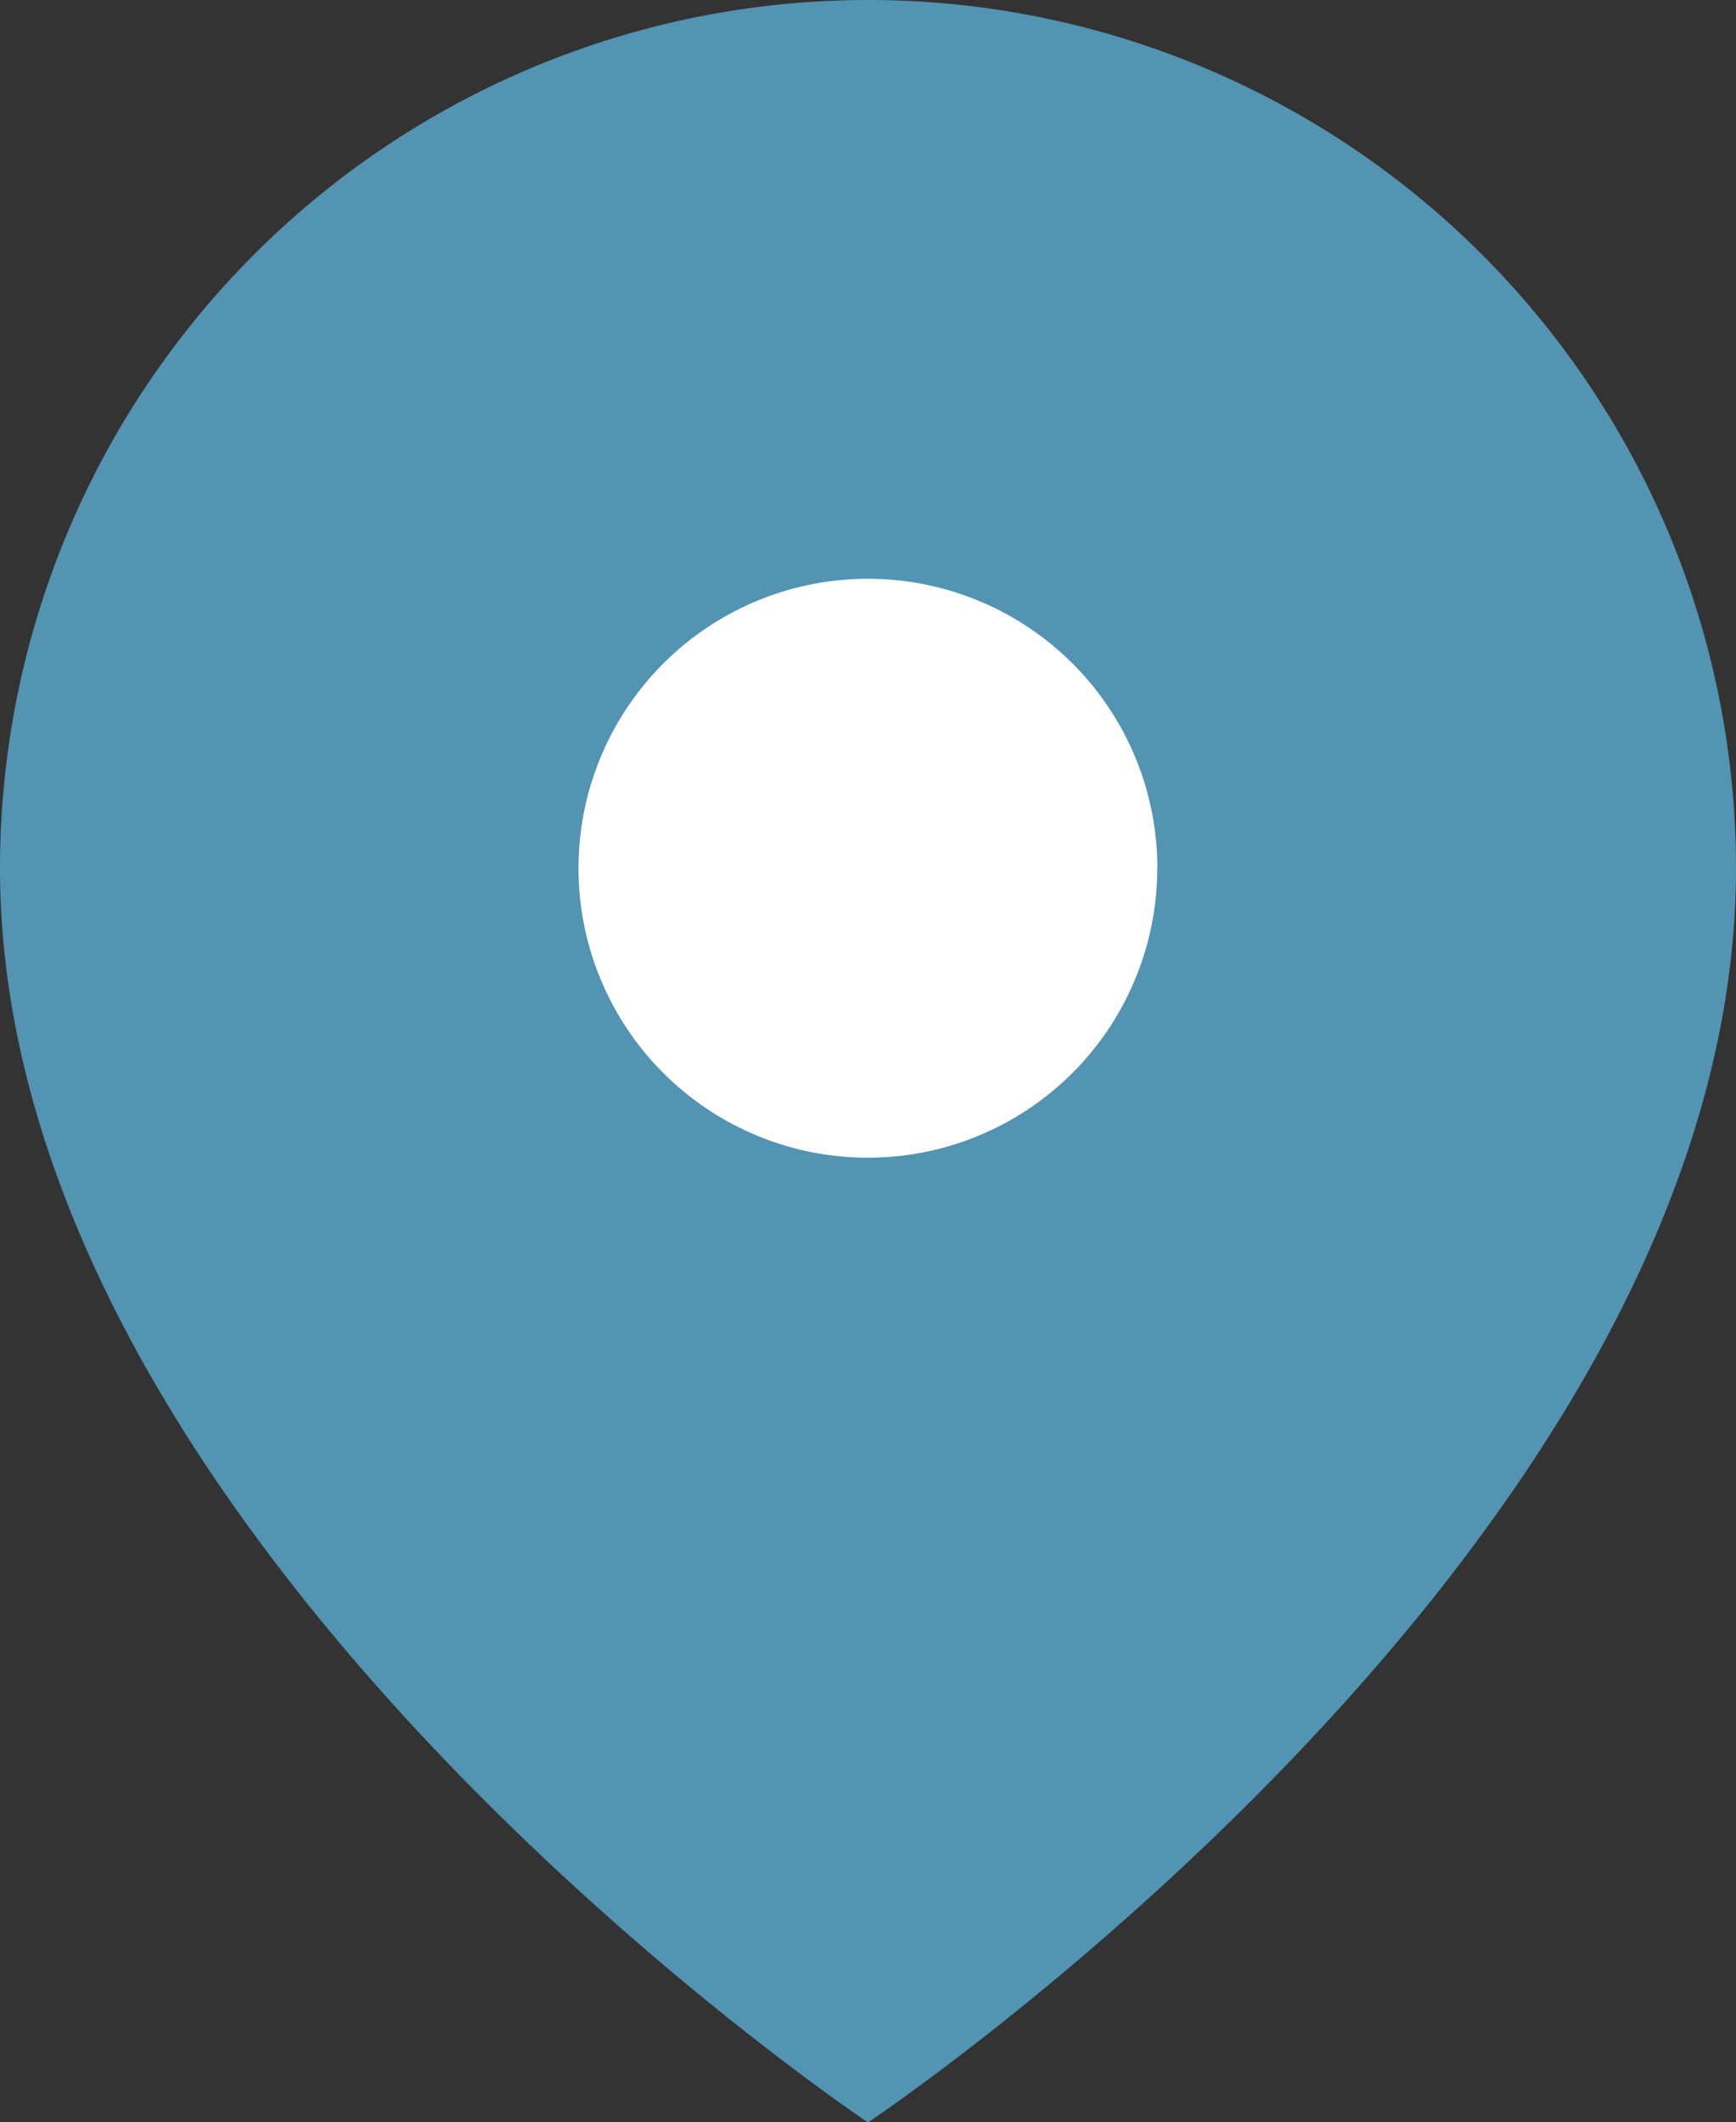
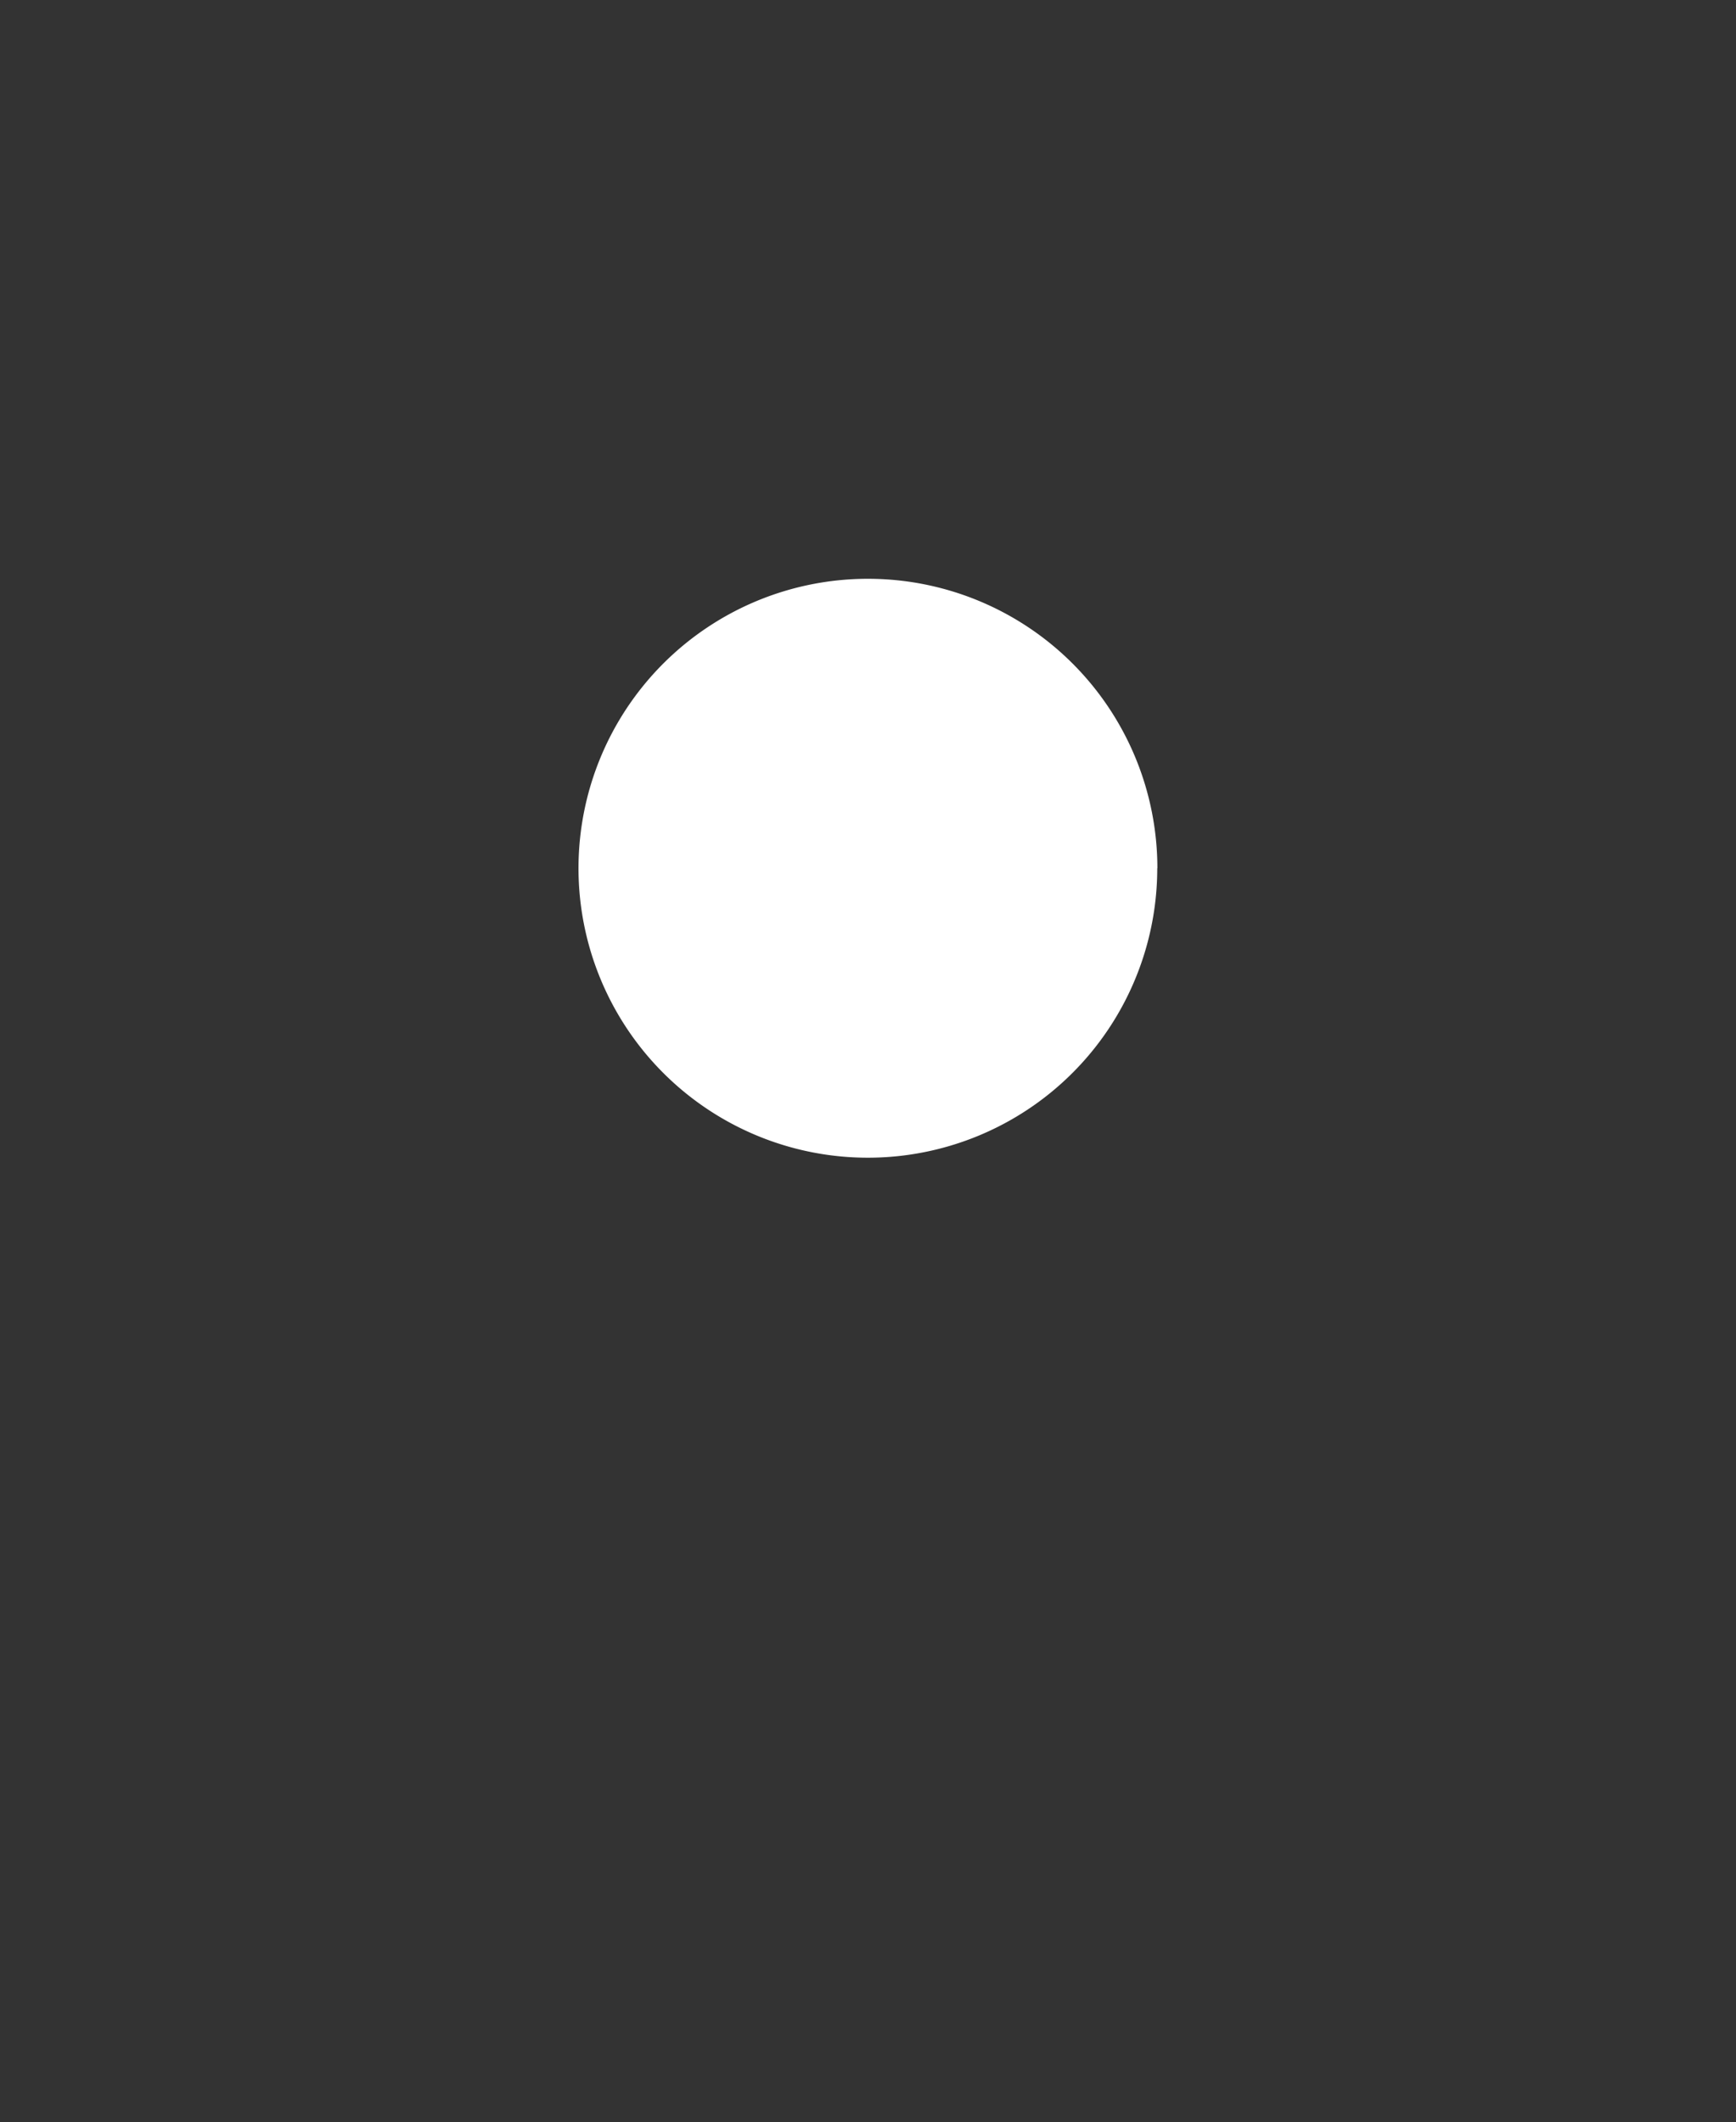
<svg xmlns="http://www.w3.org/2000/svg" width="13.984" height="17.091" viewBox="0 0 13.984 17.091">
  <rect x="0" y="0" width="13.984" height="17.091" fill="#333333" stroke="none" />
-   <path d="M18.484,8.492c0,5.438-6.992,10.1-6.992,10.1S4.5,13.93,4.5,8.492a6.992,6.992,0,1,1,13.984,0Z" transform="translate(-4.5 -1.5)" fill="#5294b2" />
  <path d="M18.161,12.831A2.331,2.331,0,1,1,15.831,10.5a2.331,2.331,0,0,1,2.331,2.331Z" transform="translate(-8.839 -5.839)" fill="#fff" />
</svg>